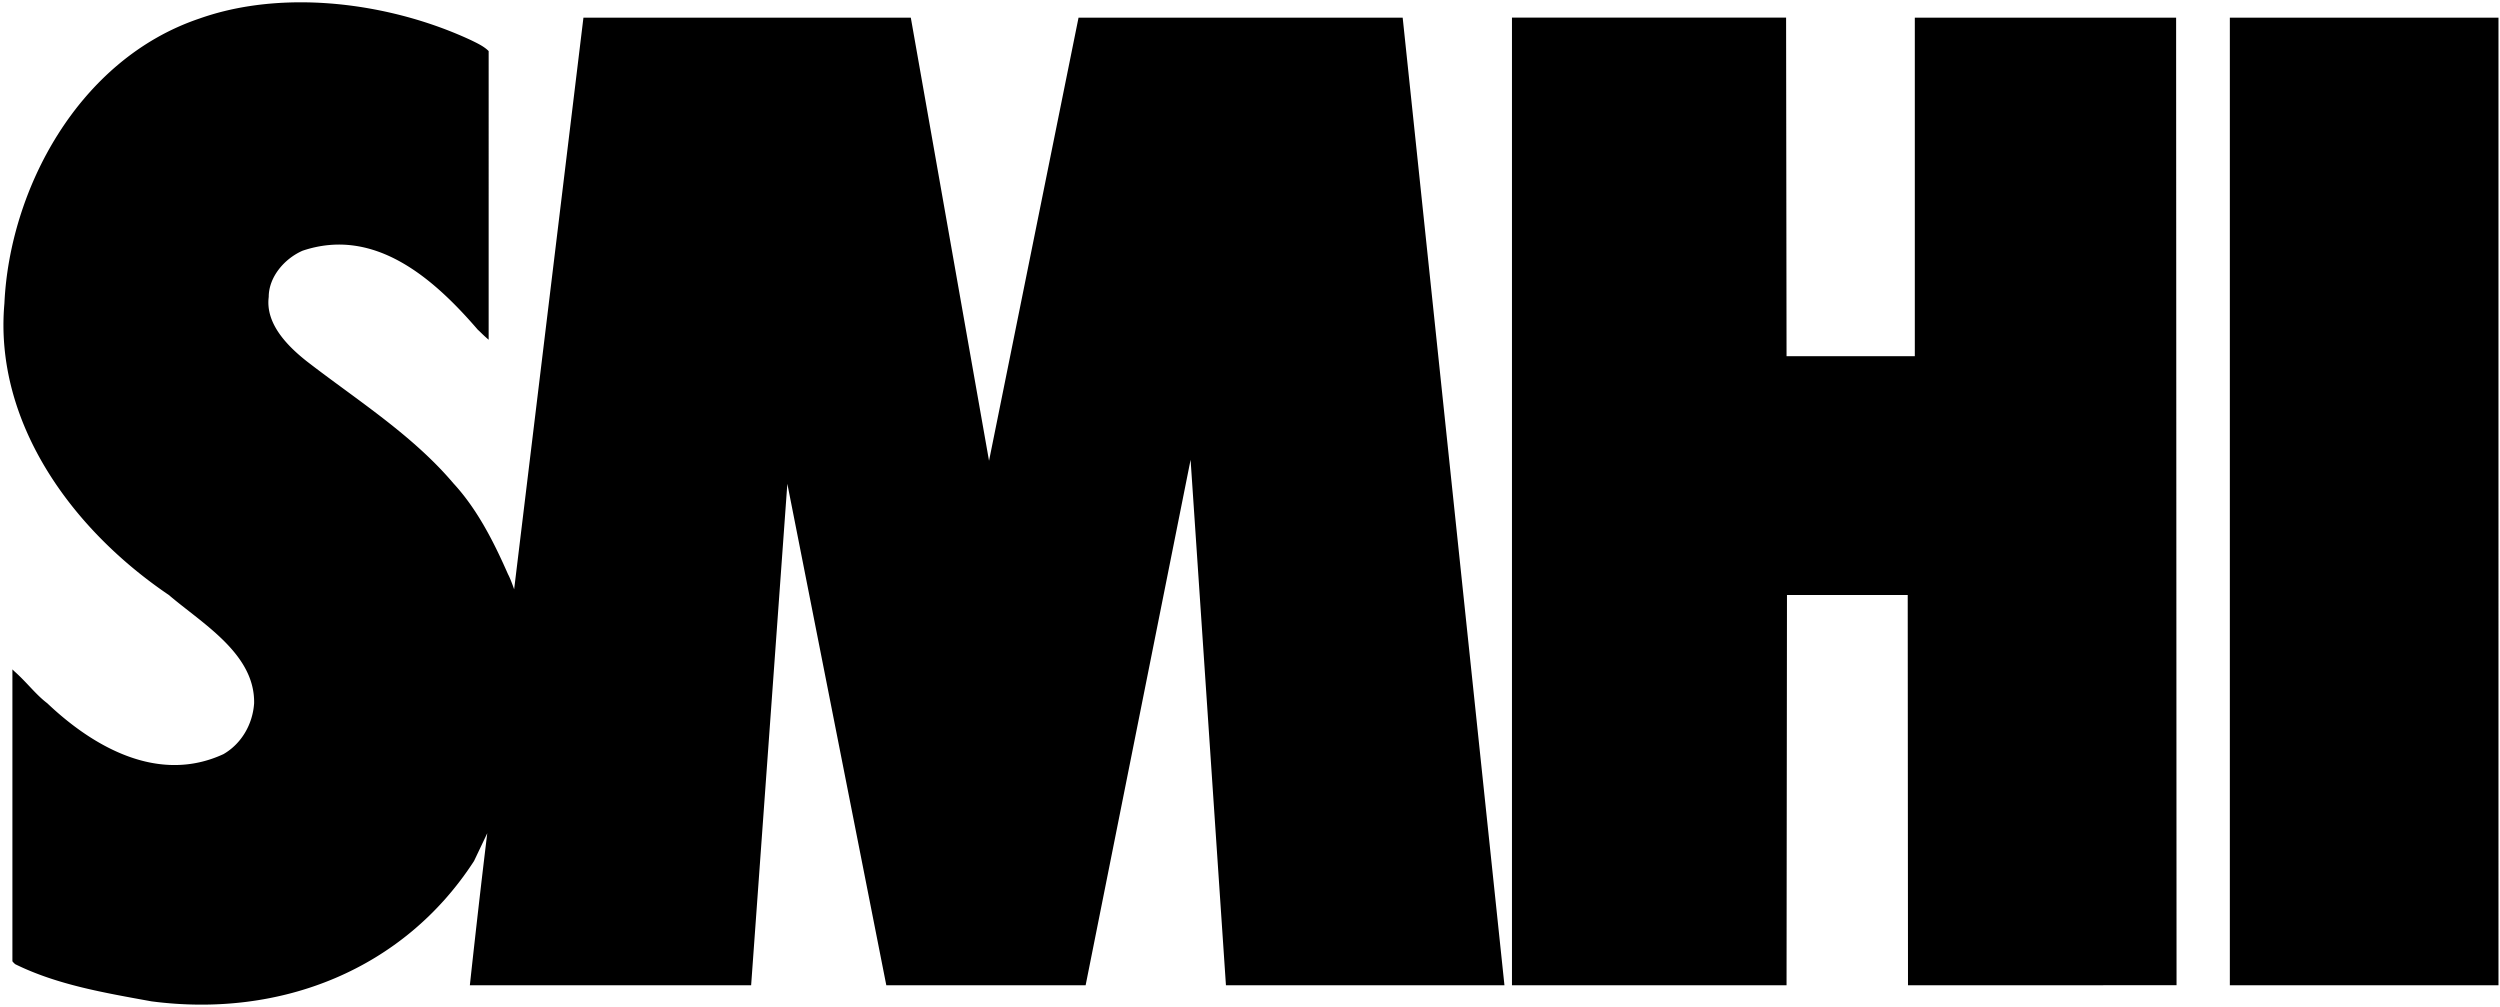
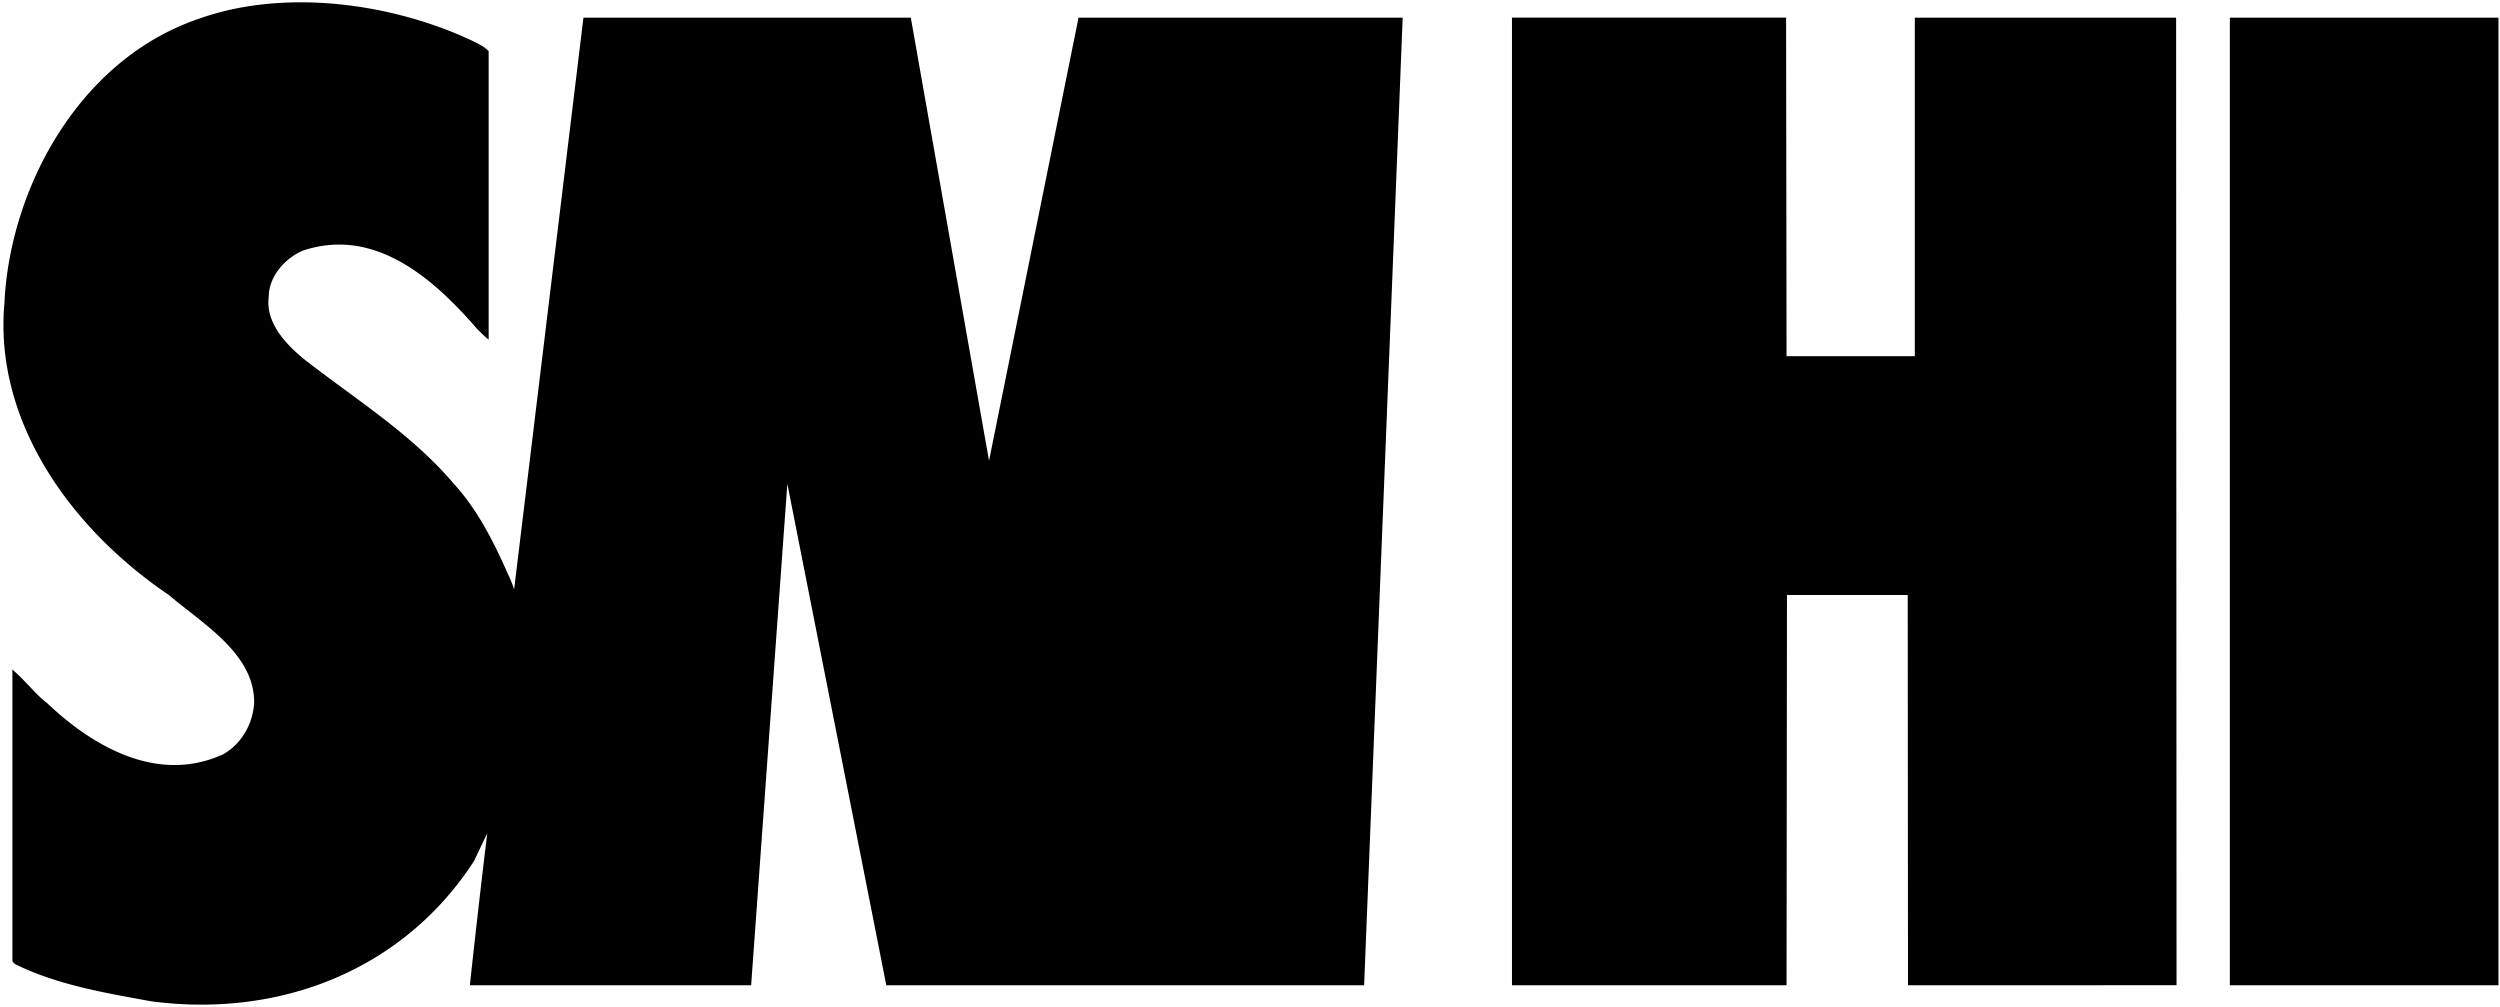
<svg xmlns="http://www.w3.org/2000/svg" width="1122.52" height="452">
-   <path fill="#000000" d="M135.876 1.041c-15.973-.085-31.802 2.144-46.328 7.29C34.979 26.744 4.29 85.321 1.979 136.254c-4.652 52.442 29.193 100.675 73.814 130.892 15.053 12.878 38.736 26.44 38.307 48.627-.637 9.506-5.737 18.201-13.754 22.829-29.188 13.52-58.4-3.167-79.117-22.83-5.284-4.02-9.084-9.308-14.809-14.377l-.85-.837v131.059a7.6 7.6 0 0 0 1.293 1.329c18.817 9.255 39.96 12.808 61.113 16.663 58.19 7.637 113.37-14.35 144.874-63.015l5.937-12.474c-4.198 34.47-7.817 68.27-7.817 68.27h126.295l16.257-225.163 44.437 225.164h89.495l47.13-235.938 15.874 235.938h125.05L629.815 7.936H484.27l-40.187 198.948L408.96 7.936H261.967l-31.113 256.672s-1.503-4.465-2.753-6.775c-6.32-14.38-13.754-29.158-24.517-40.81-18.424-21.758-43.372-37.422-65.805-54.767-9.114-7.184-18.626-17.117-17.118-28.935 0-8.875 6.947-17.13 15.19-20.745 32.614-10.978 59.244 12.895 78.735 35.53 1.017.84 2.078 2.124 4.824 4.441V22.937c-2.072-2.128-5.261-3.593-7.817-4.85-22.077-10.312-49.096-16.905-75.717-17.046zm543.008 6.86v434.478l123.29.024.192-175.257h54.217l.12 175.257 120.584-.036-.191-434.43H859.767v152.008h-57.593L801.971 7.9zm322.333.035v434.455h120.621V7.936z" />
+   <path fill="#000000" d="M135.876 1.041c-15.973-.085-31.802 2.144-46.328 7.29C34.979 26.744 4.29 85.321 1.979 136.254c-4.652 52.442 29.193 100.675 73.814 130.892 15.053 12.878 38.736 26.44 38.307 48.627-.637 9.506-5.737 18.201-13.754 22.829-29.188 13.52-58.4-3.167-79.117-22.83-5.284-4.02-9.084-9.308-14.809-14.377l-.85-.837v131.059a7.6 7.6 0 0 0 1.293 1.329c18.817 9.255 39.96 12.808 61.113 16.663 58.19 7.637 113.37-14.35 144.874-63.015l5.937-12.474c-4.198 34.47-7.817 68.27-7.817 68.27h126.295l16.257-225.163 44.437 225.164h89.495h125.05L629.815 7.936H484.27l-40.187 198.948L408.96 7.936H261.967l-31.113 256.672s-1.503-4.465-2.753-6.775c-6.32-14.38-13.754-29.158-24.517-40.81-18.424-21.758-43.372-37.422-65.805-54.767-9.114-7.184-18.626-17.117-17.118-28.935 0-8.875 6.947-17.13 15.19-20.745 32.614-10.978 59.244 12.895 78.735 35.53 1.017.84 2.078 2.124 4.824 4.441V22.937c-2.072-2.128-5.261-3.593-7.817-4.85-22.077-10.312-49.096-16.905-75.717-17.046zm543.008 6.86v434.478l123.29.024.192-175.257h54.217l.12 175.257 120.584-.036-.191-434.43H859.767v152.008h-57.593L801.971 7.9zm322.333.035v434.455h120.621V7.936z" />
</svg>